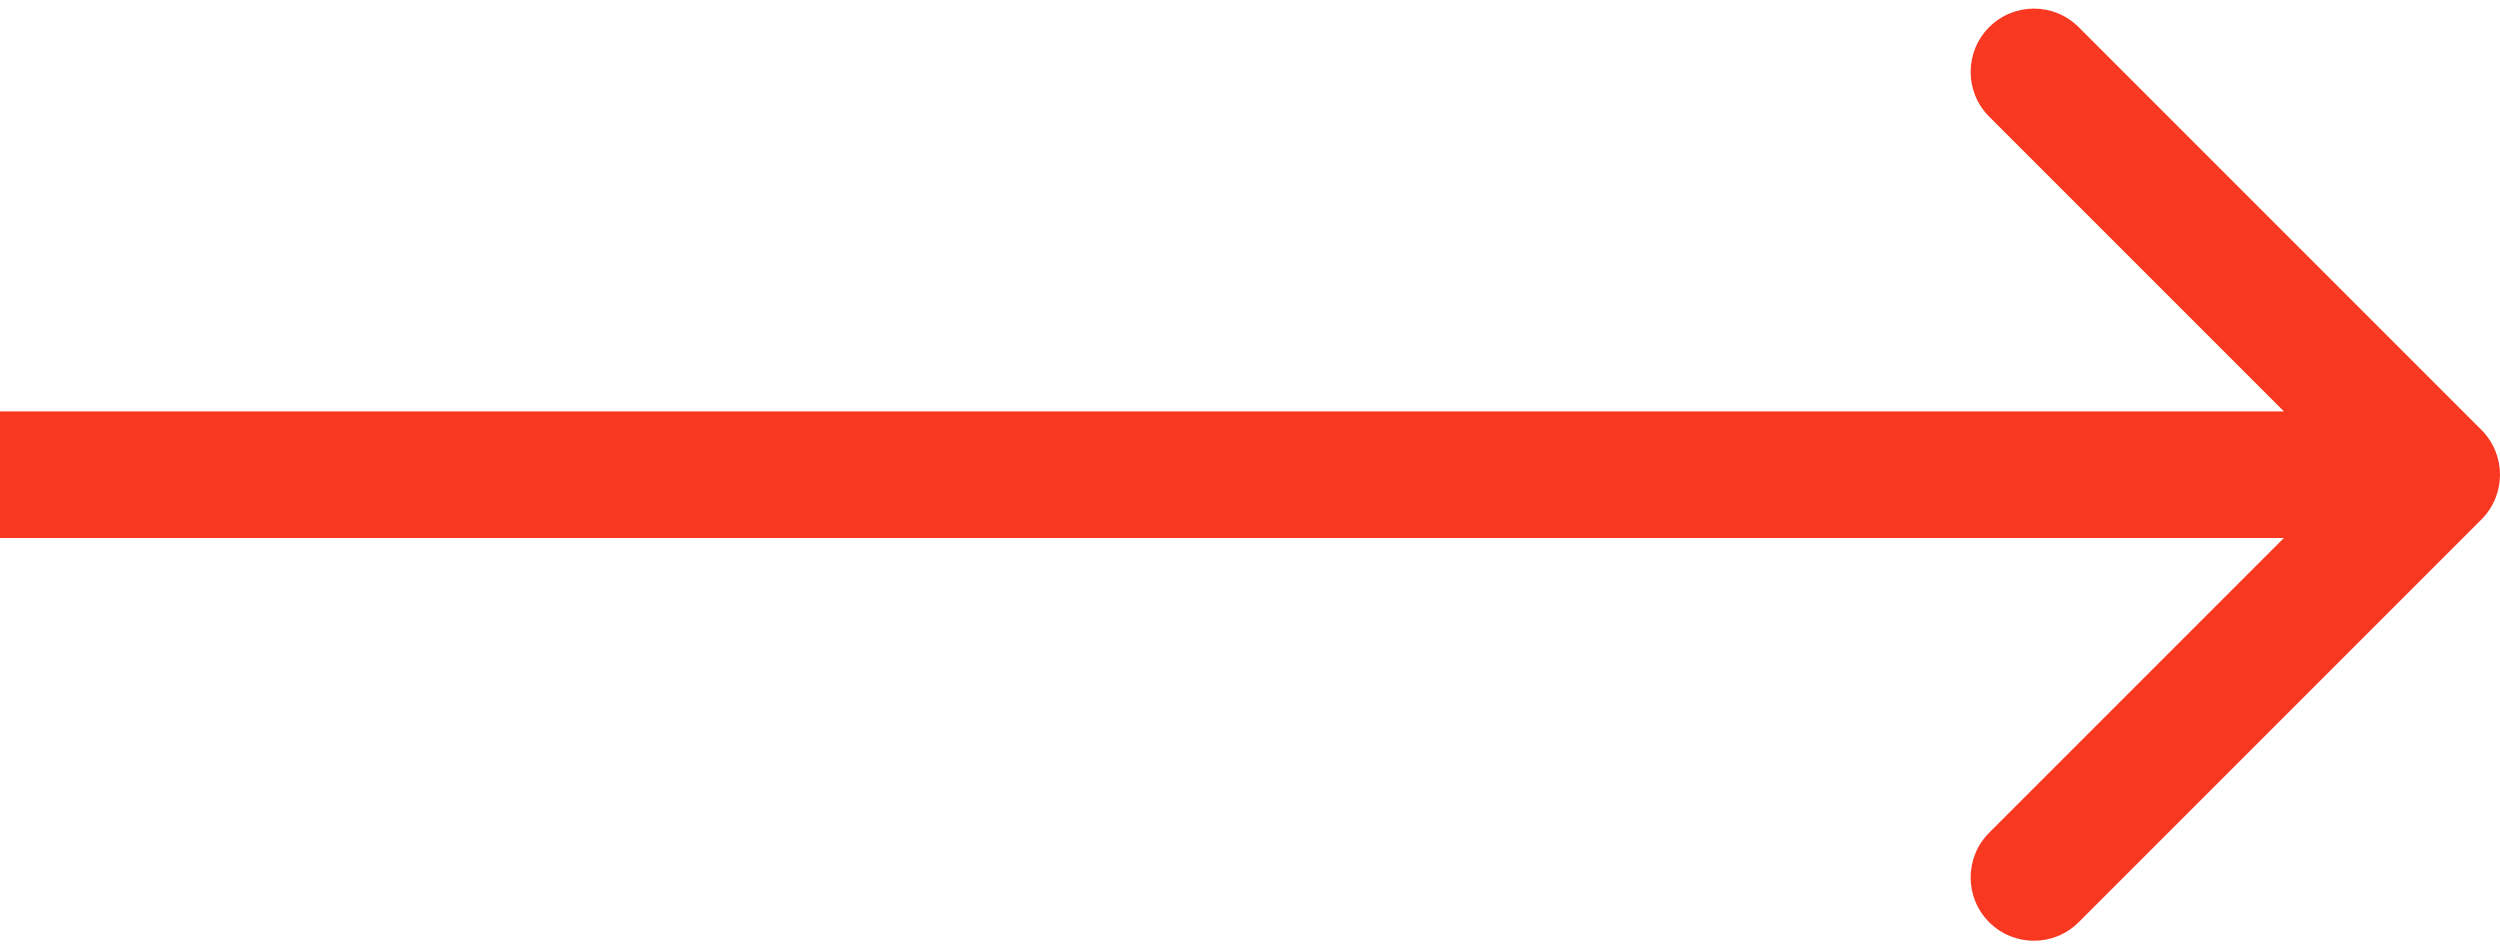
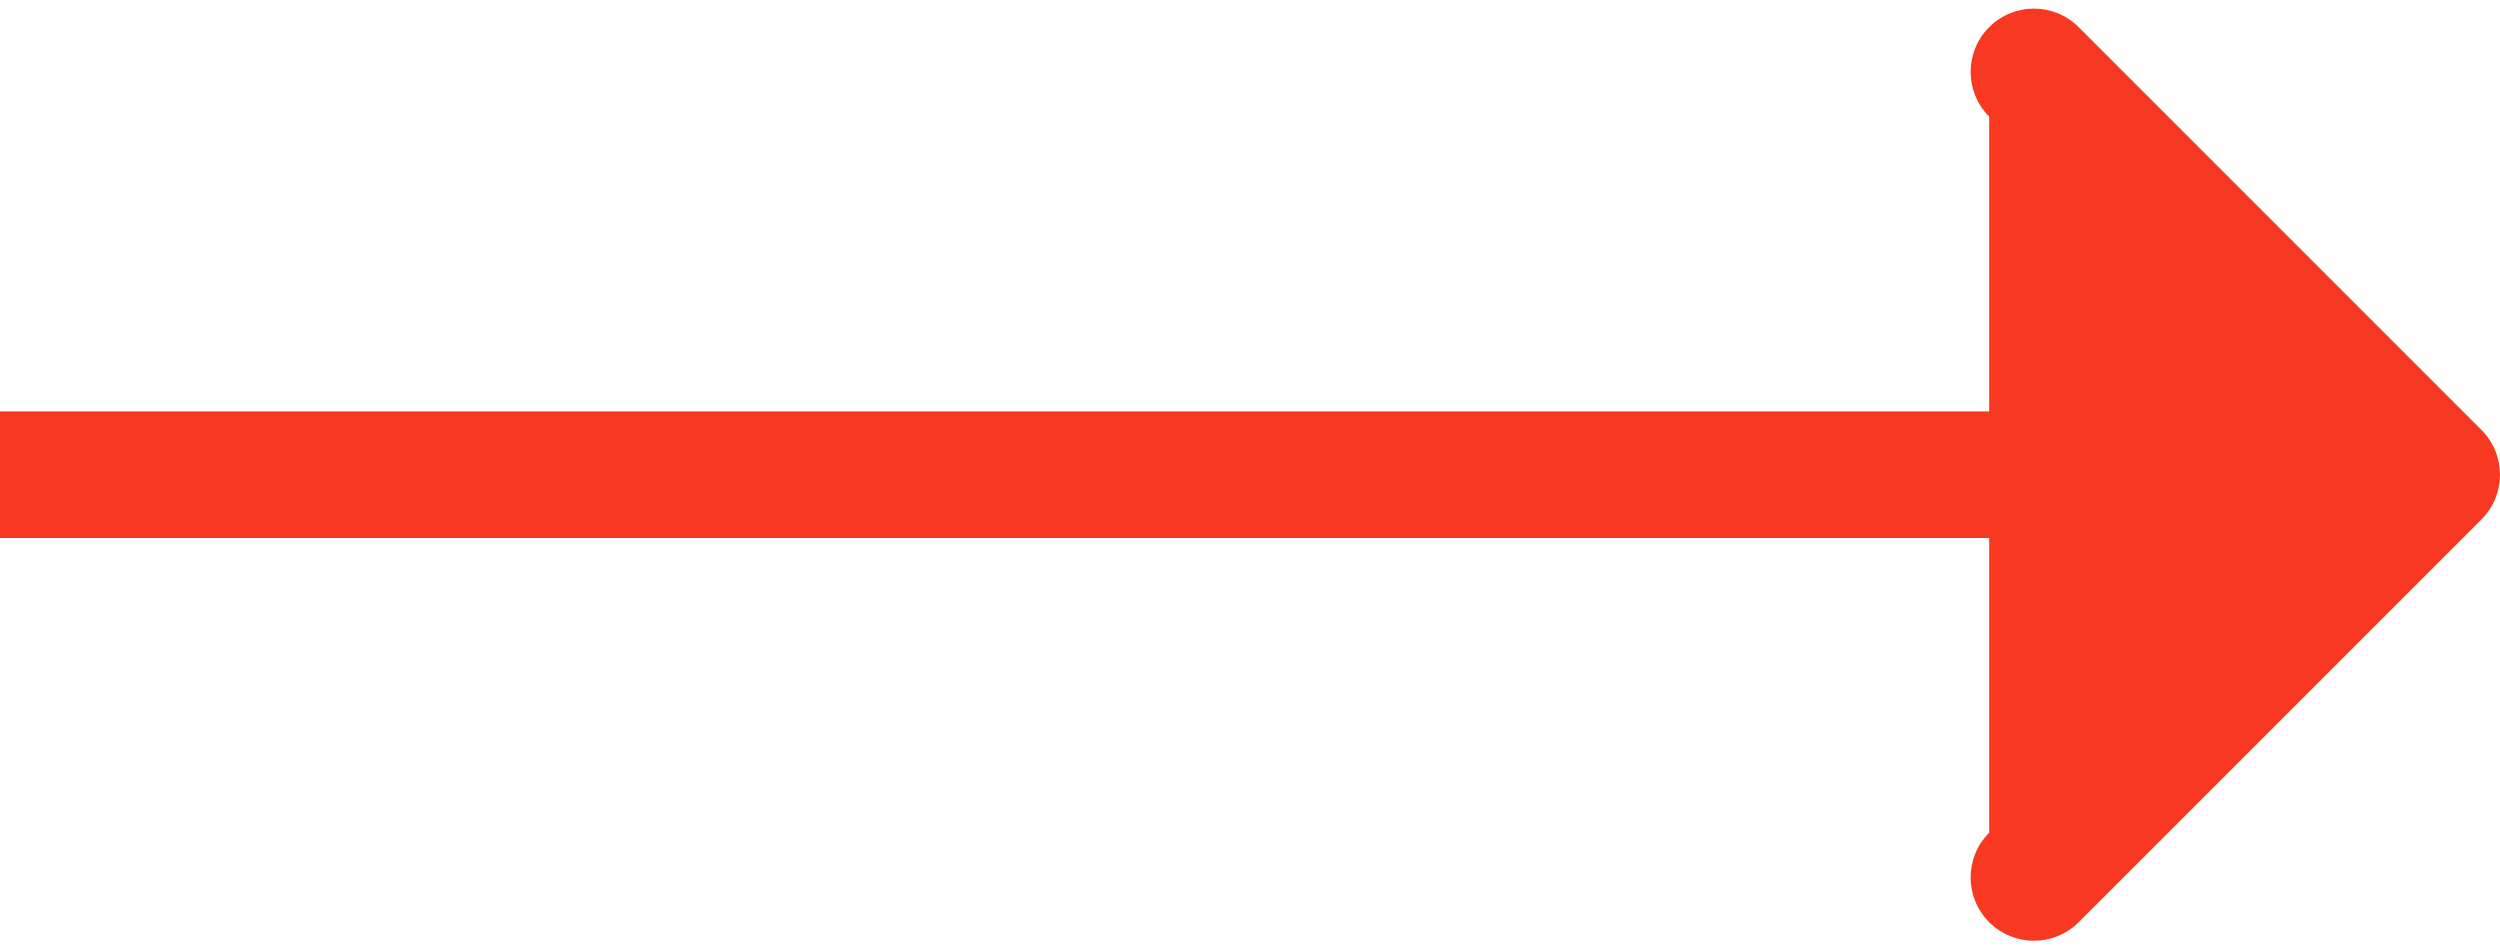
<svg xmlns="http://www.w3.org/2000/svg" width="79" height="30" viewBox="0 0 79 30" fill="none">
-   <path d="M78.414 16.414C79.195 15.633 79.195 14.367 78.414 13.586L65.686 0.858C64.905 0.077 63.639 0.077 62.858 0.858C62.077 1.639 62.077 2.905 62.858 3.686L74.172 15L62.858 26.314C62.077 27.095 62.077 28.361 62.858 29.142C63.639 29.923 64.905 29.923 65.686 29.142L78.414 16.414ZM-1.74846e-07 17L77 17L77 13L1.74846e-07 13L-1.74846e-07 17Z" fill="#F93822" />
+   <path d="M78.414 16.414C79.195 15.633 79.195 14.367 78.414 13.586L65.686 0.858C64.905 0.077 63.639 0.077 62.858 0.858C62.077 1.639 62.077 2.905 62.858 3.686L62.858 26.314C62.077 27.095 62.077 28.361 62.858 29.142C63.639 29.923 64.905 29.923 65.686 29.142L78.414 16.414ZM-1.74846e-07 17L77 17L77 13L1.74846e-07 13L-1.74846e-07 17Z" fill="#F93822" />
</svg>